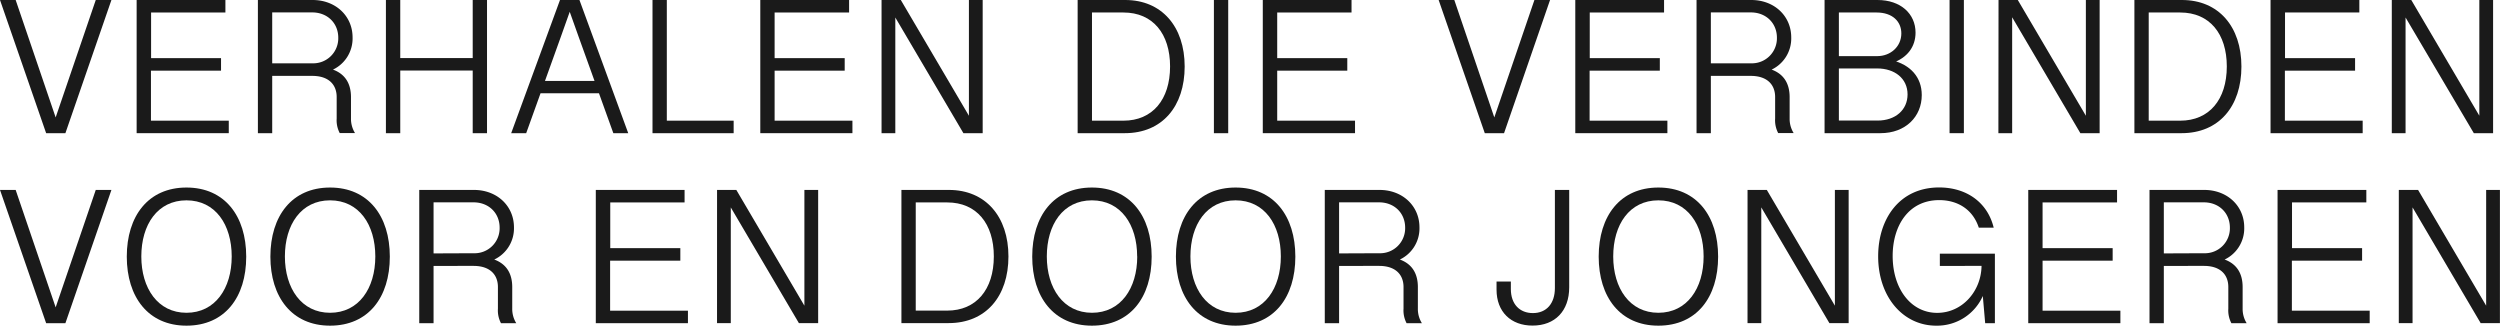
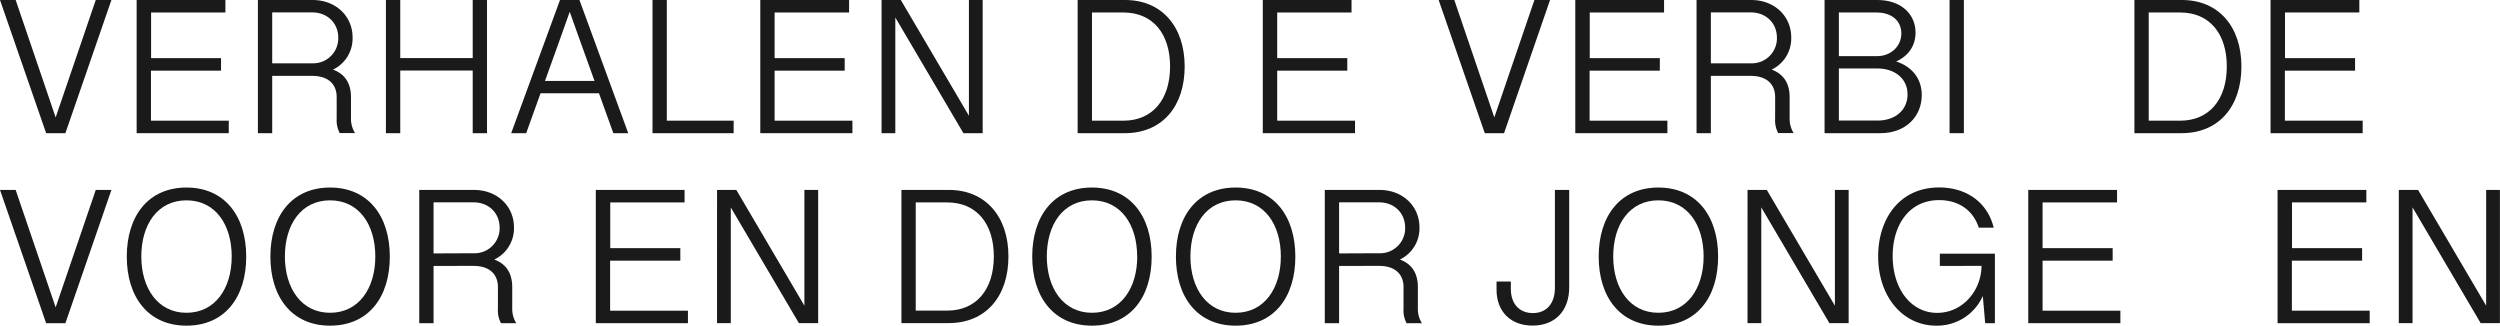
<svg xmlns="http://www.w3.org/2000/svg" id="Layer_1" data-name="Layer 1" viewBox="0 0 908.23 118.31">
  <defs>
    <style>
      .cls-1 {
        fill: #1a1a1a;
      }
    </style>
  </defs>
  <path class="cls-1" d="M0,0H5.69L20.22,42.66,34.79,0h5.69L23.76,48.38h-7Z" />
  <path class="cls-1" d="M49.64,0H81.89V4.54h-27V21.12H80.3v4.55H54.84V43.84H83.11v4.54H49.64Z" />
  <path class="cls-1" d="M93.69,0h19.87c8.43,0,14.53,5.86,14.53,13.6a12.54,12.54,0,0,1-8,12.07V25c5.34,1.56,7.42,5.41,7.42,10.3V43a9.86,9.86,0,0,0,1.46,5.34h-5.55a9.94,9.94,0,0,1-1.11-5.27V35.24c0-4.44-2.85-7.67-8.85-7.67H98.89V48.38h-5.2Zm19.73,23a9.09,9.09,0,0,0,9.47-9.3c0-5.27-3.92-9.19-9.47-9.19H98.89V23Z" />
  <path class="cls-1" d="M140.2,0h5.21V21.09h26.32V0h5.2V48.38h-5.2V25.63H145.41V48.38H140.2Z" />
  <path class="cls-1" d="M203.44,0h5.06l-4.72,13.28-12.62,35.1h-5.45Zm-8.19,29.41H218.8v4.48H195.25Zm14.92-16.16L205.45,0h5.06l17.72,48.38h-5.41Z" />
  <path class="cls-1" d="M237.05,0h5.2V43.84h24.28v4.54H237.05Z" />
  <path class="cls-1" d="M276.21,0h32.26V4.54H281.41V21.12h25.46v4.55H281.41V43.84h28.27v4.54H276.21Z" />
  <path class="cls-1" d="M320.26,0h7l25.57,43.46H352V0h5V48.38h-7L324.46,5h.8V48.38h-5Z" />
  <path class="cls-1" d="M391.5,0h17.28c13.28,0,21.6,9.68,21.6,24.17s-8.18,24.21-21.71,24.21H391.5Zm16.65,43.84c10.51,0,16.93-7.63,16.93-19.7,0-11.86-6.25-19.6-16.93-19.6H396.71v39.3Z" />
-   <path class="cls-1" d="M441,0h5.2V48.38H441Z" />
  <path class="cls-1" d="M458.76,0H491V4.54H464V21.12h25.46v4.55H464V43.84h28.27v4.54H458.76Z" />
  <path class="cls-1" d="M522.65,0h5.69l14.53,42.66L557.44,0h5.68L546.41,48.38h-7Z" />
  <path class="cls-1" d="M572.29,0h32.25V4.54h-27V21.12H603v4.55H577.49V43.84h28.26v4.54H572.29Z" />
  <path class="cls-1" d="M616.34,0h19.87c8.43,0,14.53,5.86,14.53,13.6a12.54,12.54,0,0,1-8,12.07V25c5.34,1.56,7.42,5.41,7.42,10.3V43a9.77,9.77,0,0,0,1.46,5.34H646a9.94,9.94,0,0,1-1.11-5.27V35.24c0-4.44-2.85-7.67-8.85-7.67H621.54V48.38h-5.2Zm19.73,23a9.09,9.09,0,0,0,9.47-9.3c0-5.27-3.92-9.19-9.47-9.19H621.54V23Z" />
  <path class="cls-1" d="M662.85,0h19.22c8.42,0,13.83,5,13.83,11.86,0,5-2.87,9.19-8.67,11.1V21.85c6.84,1.67,10.93,6.21,10.93,12.69,0,7.81-5.86,13.84-15,13.84H662.85ZM682,20.39c4.82,0,8.74-3.46,8.74-8.25,0-4.34-3.22-7.6-9-7.6H668.05V20.39Zm.11,23.41c6.52,0,10.89-3.91,10.89-9.5,0-5.83-4.72-9.43-11-9.43H668.05V43.8Z" />
  <path class="cls-1" d="M708.26,0h5.2V48.38h-5.2Z" />
-   <path class="cls-1" d="M726.05,0h7l25.56,43.46h-.83V0h5V48.38h-7L730.25,5H731V48.38h-5Z" />
  <path class="cls-1" d="M775.41,0h17.27C806,0,814.29,9.68,814.29,24.17s-8.19,24.21-21.71,24.21H775.41Zm16.65,43.84c10.51,0,16.92-7.63,16.92-19.7,0-11.86-6.24-19.6-16.92-19.6H780.61v39.3Z" />
  <path class="cls-1" d="M824.87,0h32.26V4.54h-27V21.12h25.45v4.55H830.08V43.84h28.26v4.54H824.87Z" />
-   <path class="cls-1" d="M868.92,0H876l25.56,43.46h-.84V0h5V48.38h-7L873.12,5h.8V48.38h-5Z" />
  <path class="cls-1" d="M0,69H5.69l14.53,42.66L34.79,69h5.69L23.76,117.41h-7Z" />
  <path class="cls-1" d="M46.06,93.24c0-14.78,7.81-25.11,21.68-25.11S89.45,78.46,89.45,93.24s-7.8,25.07-21.71,25.07S46.06,107.88,46.06,93.24Zm38.12-.07c0-11.55-5.93-20.39-16.44-20.39s-16.4,8.84-16.4,20.39,6,20.46,16.4,20.46S84.18,104.79,84.18,93.17Z" />
  <path class="cls-1" d="M98.23,93.24c0-14.78,7.81-25.11,21.68-25.11s21.71,10.33,21.71,25.11-7.8,25.07-21.71,25.07S98.23,107.88,98.23,93.24Zm38.12-.07c0-11.55-5.93-20.39-16.44-20.39S103.5,81.62,103.5,93.17s6,20.46,16.41,20.46S136.35,104.79,136.35,93.17Z" />
  <path class="cls-1" d="M152.31,69h19.87c8.43,0,14.54,5.86,14.54,13.6a12.54,12.54,0,0,1-8.05,12.07V94c5.34,1.56,7.42,5.41,7.42,10.3v7.77a9.86,9.86,0,0,0,1.46,5.34H182a10,10,0,0,1-1.11-5.27v-7.87c0-4.44-2.85-7.67-8.85-7.67H157.51v20.81h-5.2Zm19.73,23a9.09,9.09,0,0,0,9.47-9.3c0-5.27-3.92-9.19-9.47-9.19H157.51V92.06Z" />
  <path class="cls-1" d="M216.45,69H248.7v4.54h-27V90.15h25.46V94.7H221.65v18.17h28.27v4.54H216.45Z" />
  <path class="cls-1" d="M260.5,69h7l25.56,43.46h-.83V69h5v48.38h-7L264.69,74h.8v43.39h-5Z" />
  <path class="cls-1" d="M327.48,69h17.27c13.28,0,21.61,9.68,21.61,24.17s-8.19,24.21-21.72,24.21H327.48Zm16.64,43.84c10.51,0,16.93-7.63,16.93-19.7,0-11.86-6.24-19.6-16.93-19.6H332.68v39.3Z" />
  <path class="cls-1" d="M375,93.24c0-14.78,7.81-25.11,21.68-25.11s21.71,10.33,21.71,25.11-7.8,25.07-21.71,25.07S375,107.88,375,93.24Zm38.12-.07c0-11.55-5.93-20.39-16.44-20.39S380.3,81.62,380.3,93.17s6,20.46,16.41,20.46S413.15,104.79,413.15,93.17Z" />
  <path class="cls-1" d="M427.2,93.24c0-14.78,7.81-25.11,21.68-25.11s21.71,10.33,21.71,25.11-7.8,25.07-21.71,25.07S427.2,107.88,427.2,93.24Zm38.12-.07c0-11.55-5.93-20.39-16.44-20.39s-16.41,8.84-16.41,20.39,6,20.46,16.41,20.46S465.32,104.79,465.32,93.17Z" />
  <path class="cls-1" d="M481.28,69h19.87c8.43,0,14.53,5.86,14.53,13.6a12.54,12.54,0,0,1-8,12.07V94c5.34,1.56,7.42,5.41,7.42,10.3v7.77a9.77,9.77,0,0,0,1.46,5.34H511a9.94,9.94,0,0,1-1.11-5.27v-7.87c0-4.44-2.85-7.67-8.85-7.67H486.48v20.81h-5.2Zm19.73,23a9.09,9.09,0,0,0,9.47-9.3c0-5.27-3.92-9.19-9.47-9.19H486.48V92.06Z" />
  <path class="cls-1" d="M543.68,105.24v-2.95h5.2V105c0,5.55,3.26,8.74,8,8.74,5,0,8-3.54,8-9.06V69h5.2v35.38c0,8.6-5.17,13.9-13.29,13.9C548.92,118.31,543.68,113.29,543.68,105.24Z" />
  <path class="cls-1" d="M580.79,93.24c0-14.78,7.81-25.11,21.68-25.11s21.71,10.33,21.71,25.11-7.8,25.07-21.71,25.07S580.79,107.88,580.79,93.24Zm38.12-.07c0-11.55-5.93-20.39-16.44-20.39s-16.4,8.84-16.4,20.39,6,20.46,16.4,20.46S618.91,104.79,618.91,93.17Z" />
  <path class="cls-1" d="M634.87,69h7l25.56,43.46h-.83V69h5v48.38h-7L639.07,74h.79v43.39h-5Z" />
  <path class="cls-1" d="M682.32,93.1c0-13.53,7.7-25,22.16-25,9.85,0,17.55,5.34,19.81,14.6h-5.41c-2.26-6.9-8-10-14.36-10-11.24,0-16.93,9.4-16.93,20.29,0,12,6.7,20.67,16.17,20.67,9.15,0,16-7.91,16.12-17.06H704.73V92.16h20v25.25H721.2l-.93-10.68h.41a18.19,18.19,0,0,1-17.3,11.58C691.55,118.31,682.32,108.08,682.32,93.1Z" />
  <path class="cls-1" d="M736.85,69h32.26v4.54H742.05V90.15h25.46V94.7H742.05v18.17h28.27v4.54H736.85Z" />
-   <path class="cls-1" d="M780.9,69h19.87c8.43,0,14.54,5.86,14.54,13.6a12.54,12.54,0,0,1-8,12.07V94c5.34,1.56,7.42,5.41,7.42,10.3v7.77a9.86,9.86,0,0,0,1.46,5.34h-5.55a10,10,0,0,1-1.11-5.27v-7.87c0-4.44-2.84-7.67-8.84-7.67H786.1v20.81h-5.2Zm19.74,23a9.08,9.08,0,0,0,9.46-9.3c0-5.27-3.91-9.19-9.46-9.19H786.1V92.06Z" />
  <path class="cls-1" d="M827.42,69h32.25v4.54h-27V90.15h25.46V94.7H832.62v18.17h28.27v4.54H827.42Z" />
  <path class="cls-1" d="M871.47,69h7l25.56,43.46h-.83V69h5v48.38h-7L875.67,74h.79v43.39h-5Z" />
</svg>